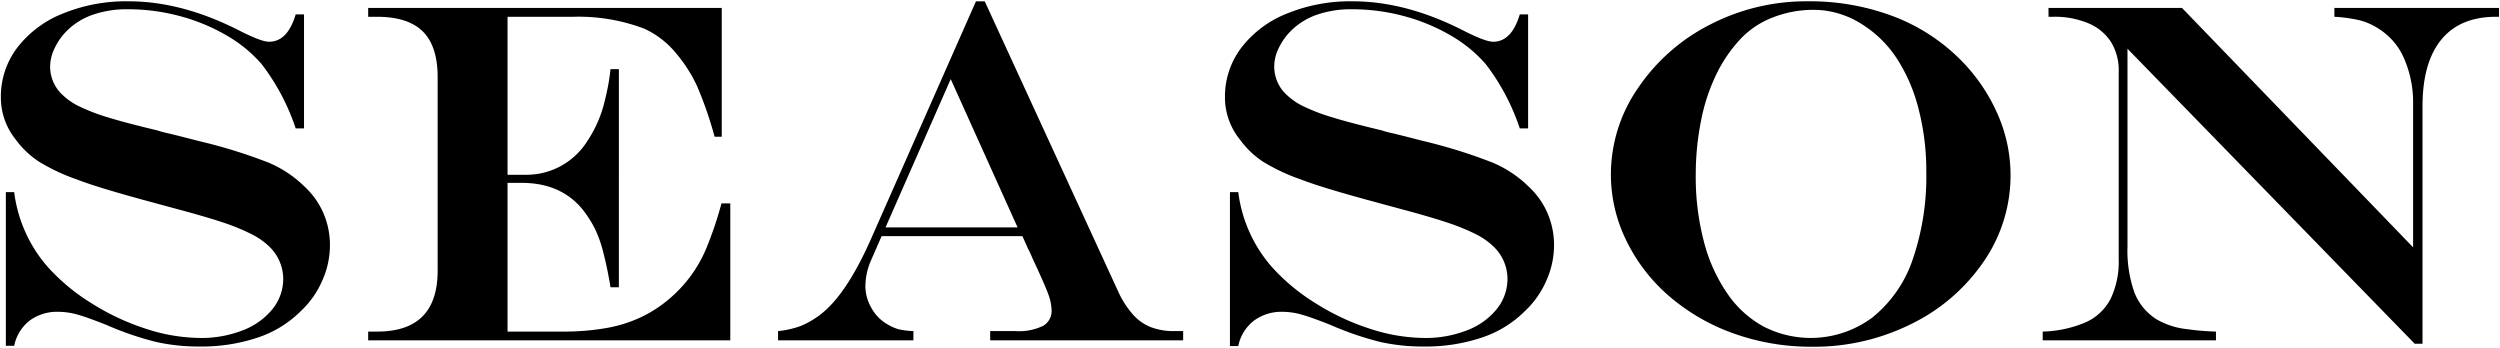
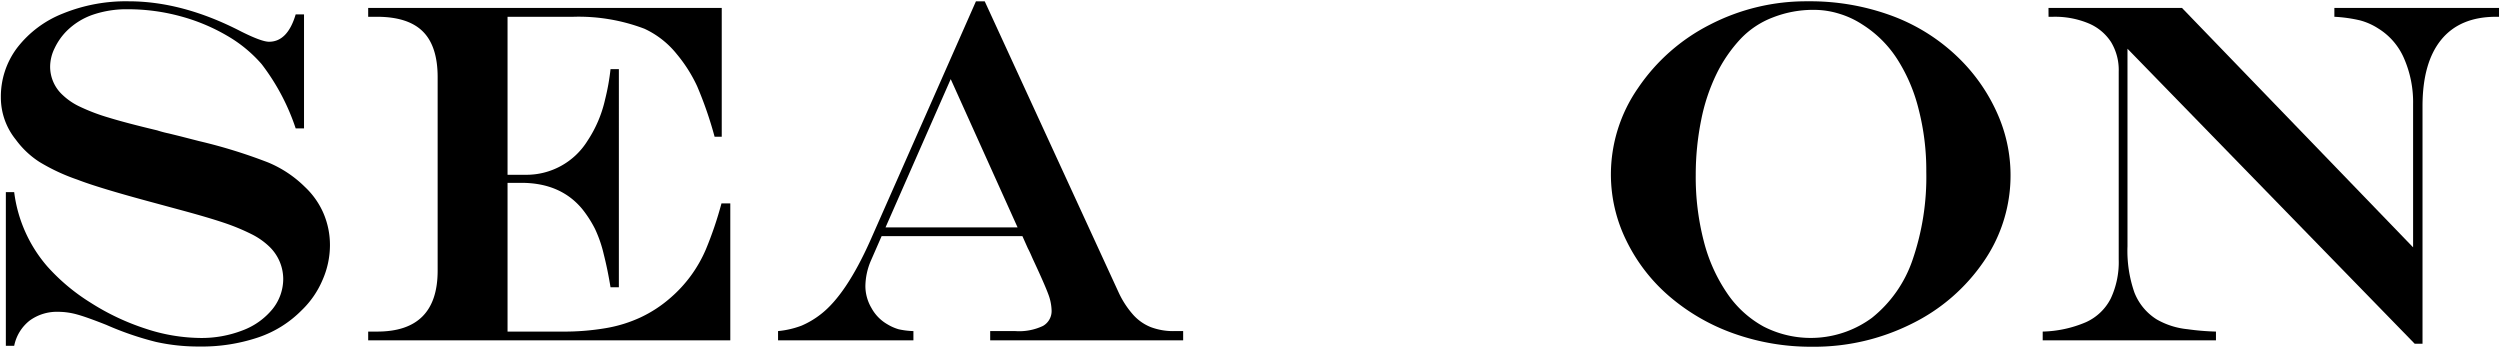
<svg xmlns="http://www.w3.org/2000/svg" id="レイヤー_1" data-name="レイヤー 1" viewBox="0 0 461.73 64.29">
  <path d="M54.61,2.66h1.54V23.71H54.61a40.38,40.38,0,0,0-6.29-11.87,25,25,0,0,0-6.39-5.25A35.06,35.06,0,0,0,33.32,3a36.83,36.83,0,0,0-9.65-1.29,19.24,19.24,0,0,0-6.5,1,12.76,12.76,0,0,0-4.84,3A11.42,11.42,0,0,0,10.09,8.9a7.81,7.81,0,0,0-.83,3.38,7.08,7.08,0,0,0,2.37,5.32,11.86,11.86,0,0,0,3.14,2.11,35.34,35.34,0,0,0,5.27,2q3.24,1,9,2.37a19.53,19.53,0,0,0,2.15.57l2.15.53,3.43.88A96.14,96.14,0,0,1,49.51,30a21.24,21.24,0,0,1,6.81,4.53,14.64,14.64,0,0,1,3.41,4.83,14.9,14.9,0,0,1,1.21,6,16,16,0,0,1-1.37,6.35,16.87,16.87,0,0,1-3.86,5.6,20.41,20.41,0,0,1-8,5A32.67,32.67,0,0,1,36.81,64a36.06,36.06,0,0,1-8-.85A57,57,0,0,1,19.63,60c-2.35-.93-4.13-1.57-5.36-1.91a13.05,13.05,0,0,0-3.48-.5A8.55,8.55,0,0,0,5.5,59.19a7.88,7.88,0,0,0-2.88,4.68H1.08V35.49H2.62A25.85,25.85,0,0,0,8.73,49.2a36.51,36.51,0,0,0,8,6.7,44,44,0,0,0,10.18,4.81A33,33,0,0,0,37,62.42a20.9,20.9,0,0,0,7.8-1.4,13,13,0,0,0,5.51-3.91,8.9,8.9,0,0,0,2-5.67,8.33,8.33,0,0,0-2.68-6,13.29,13.29,0,0,0-3.19-2.2,39.18,39.18,0,0,0-5-2.07c-2.07-.7-4.9-1.53-8.51-2.5l-4.39-1.19q-10.29-2.76-14.24-4.3a35.91,35.91,0,0,1-7-3.26,16.36,16.36,0,0,1-4.38-4.13A12.36,12.36,0,0,1,.16,18a14.94,14.94,0,0,1,3-9.16,19.84,19.84,0,0,1,8.48-6.35A30.87,30.87,0,0,1,23.76.24q10,0,20.78,5.58,3.78,1.89,5.15,1.89Q53.11,7.71,54.61,2.66Z" />
  <path d="M68,1.47h65.3V25.25h-1.32a70.64,70.64,0,0,0-3.23-9.34A26.93,26.93,0,0,0,125,10a16.52,16.52,0,0,0-6-4.7A34.24,34.24,0,0,0,105.83,3.1H93.74V32.28H97A13.27,13.27,0,0,0,108.51,26a22.73,22.73,0,0,0,3.25-7.65,41,41,0,0,0,1-5.58h1.54V53.06h-1.54c-.35-2.16-.77-4.21-1.26-6.13a23.28,23.28,0,0,0-1.62-4.68,21.34,21.34,0,0,0-2.31-3.6q-4-4.87-11.25-4.88H93.74V61.24h10.11a45.65,45.65,0,0,0,8.06-.64,25.18,25.18,0,0,0,6.44-2,23.48,23.48,0,0,0,5.36-3.49,24.52,24.52,0,0,0,6.68-9.1,67.58,67.58,0,0,0,2.86-8.44h1.63V62.86H68L68,61.24h1.67q11.16,0,11.16-11.25V14.26q0-5.72-2.73-8.44T69.62,3.1H68Z" />
  <path d="M180.25.24h1.62l24.7,53.7a16.82,16.82,0,0,0,2.66,4.13,8.7,8.7,0,0,0,3.32,2.35,11.73,11.73,0,0,0,4.35.73h1.62v1.71H182.88V61.15h4.66a10.27,10.27,0,0,0,5.08-.95,3.15,3.15,0,0,0,1.6-2.92,9.2,9.2,0,0,0-.63-3q-.65-1.76-2.8-6.37c-.08-.17-.21-.47-.39-.88s-.37-.8-.57-1.18l-1-2.24h-26l-2,4.57a12.23,12.23,0,0,0-1,4.7,8,8,0,0,0,1.12,4,7.71,7.71,0,0,0,2.92,3,8.59,8.59,0,0,0,2.13.94,14.69,14.69,0,0,0,2.7.33v1.71h-25V61.15a16.75,16.75,0,0,0,4.33-1A16,16,0,0,0,151.64,58q4.65-3.62,9.1-13.58Zm-4.66,14.37L163.55,42h24.39Z" />
-   <path d="M280.69,2.66h1.54V23.71h-1.54a40.38,40.38,0,0,0-6.29-11.87A25,25,0,0,0,268,6.59,35.06,35.06,0,0,0,259.4,3a36.83,36.83,0,0,0-9.65-1.29,19.24,19.24,0,0,0-6.5,1,12.76,12.76,0,0,0-4.84,3,11.63,11.63,0,0,0-2.24,3.17,7.81,7.81,0,0,0-.83,3.38,7.08,7.08,0,0,0,2.37,5.32,11.86,11.86,0,0,0,3.14,2.11,35.09,35.09,0,0,0,5.28,2q3.23,1,9,2.37a19.53,19.53,0,0,0,2.15.57l2.15.53,3.43.88A95.65,95.65,0,0,1,275.59,30a21.24,21.24,0,0,1,6.81,4.53,14.64,14.64,0,0,1,3.41,4.83,14.9,14.9,0,0,1,1.21,6,16,16,0,0,1-1.37,6.35,16.87,16.87,0,0,1-3.86,5.6,20.34,20.34,0,0,1-8,5A32.67,32.67,0,0,1,262.89,64a36.13,36.13,0,0,1-8-.85A57.32,57.32,0,0,1,245.71,60c-2.35-.93-4.13-1.57-5.36-1.91a13.05,13.05,0,0,0-3.48-.5,8.55,8.55,0,0,0-5.29,1.64,7.88,7.88,0,0,0-2.88,4.68h-1.54V35.49h1.54a25.85,25.85,0,0,0,6.11,13.71,36.34,36.34,0,0,0,8,6.7A43.74,43.74,0,0,0,253,60.71a33,33,0,0,0,10.11,1.71,20.9,20.9,0,0,0,7.8-1.4,13,13,0,0,0,5.51-3.91,8.9,8.9,0,0,0,2-5.67,8.29,8.29,0,0,0-2.68-6,13.29,13.29,0,0,0-3.19-2.2,39.18,39.18,0,0,0-5.05-2.07c-2.07-.7-4.9-1.53-8.51-2.5l-4.39-1.19q-10.29-2.76-14.24-4.3a35.91,35.91,0,0,1-7-3.26A16.36,16.36,0,0,1,229,25.77,12.36,12.36,0,0,1,226.24,18a14.94,14.94,0,0,1,3-9.16,19.84,19.84,0,0,1,8.48-6.35A30.9,30.9,0,0,1,249.84.24q10,0,20.78,5.58,3.78,1.89,5.15,1.89Q279.19,7.71,280.69,2.66Z" />
  <path d="M333.89.24A43.55,43.55,0,0,1,349.64,3a35.08,35.08,0,0,1,12.41,8,32.88,32.88,0,0,1,6.86,10,28,28,0,0,1-2.48,27.22,34.45,34.45,0,0,1-13.32,11.56,40.21,40.21,0,0,1-18.43,4.26,42.43,42.43,0,0,1-14.4-2.42A37.43,37.43,0,0,1,308.4,54.8a31.94,31.94,0,0,1-8-10.31,27.62,27.62,0,0,1-2.88-12.3,28,28,0,0,1,5-15.91A35.31,35.31,0,0,1,315.78,4.57,38.72,38.72,0,0,1,333.89.24ZM335,1.82a20.36,20.36,0,0,0-7.54,1.39,16.12,16.12,0,0,0-5.95,3.93A26.42,26.42,0,0,0,317,13.71a34.9,34.9,0,0,0-2.81,8.48,50.94,50.94,0,0,0-1,10.09,47.21,47.21,0,0,0,1.5,12.32,30.2,30.2,0,0,0,4.31,9.58,19.35,19.35,0,0,0,6.72,6.13,19.07,19.07,0,0,0,20-1.6A23.28,23.28,0,0,0,353.2,48.1a47.08,47.08,0,0,0,2.57-16.39,45.17,45.17,0,0,0-1.41-11.52,30.91,30.91,0,0,0-4-9.34A20.89,20.89,0,0,0,344,4.55a16.4,16.4,0,0,0-4.26-2A15.77,15.77,0,0,0,335,1.82Z" />
  <path d="M378.34,1.47H403l42.68,44.21V19.23A20.21,20.21,0,0,0,444,10.77a12.1,12.1,0,0,0-4.77-5.52,11.82,11.82,0,0,0-3.36-1.49,26.57,26.57,0,0,0-4.73-.66V1.47h30.41V3.1H461q-6.65,0-10.11,4.22t-3.47,12.26v43.9h-1.45L392.93,9V45.51A23.38,23.38,0,0,0,394.2,54a10.25,10.25,0,0,0,4.14,5A14.24,14.24,0,0,0,404,60.8a46.13,46.13,0,0,0,5.27.44v1.62h-32V61.24a21.59,21.59,0,0,0,8-1.74,9.52,9.52,0,0,0,4.57-4.37,15.85,15.85,0,0,0,1.47-7.21V13.21a9.94,9.94,0,0,0-1.42-5.45,9.15,9.15,0,0,0-4.16-3.45,16.09,16.09,0,0,0-6.59-1.21h-.79Z" />
</svg>